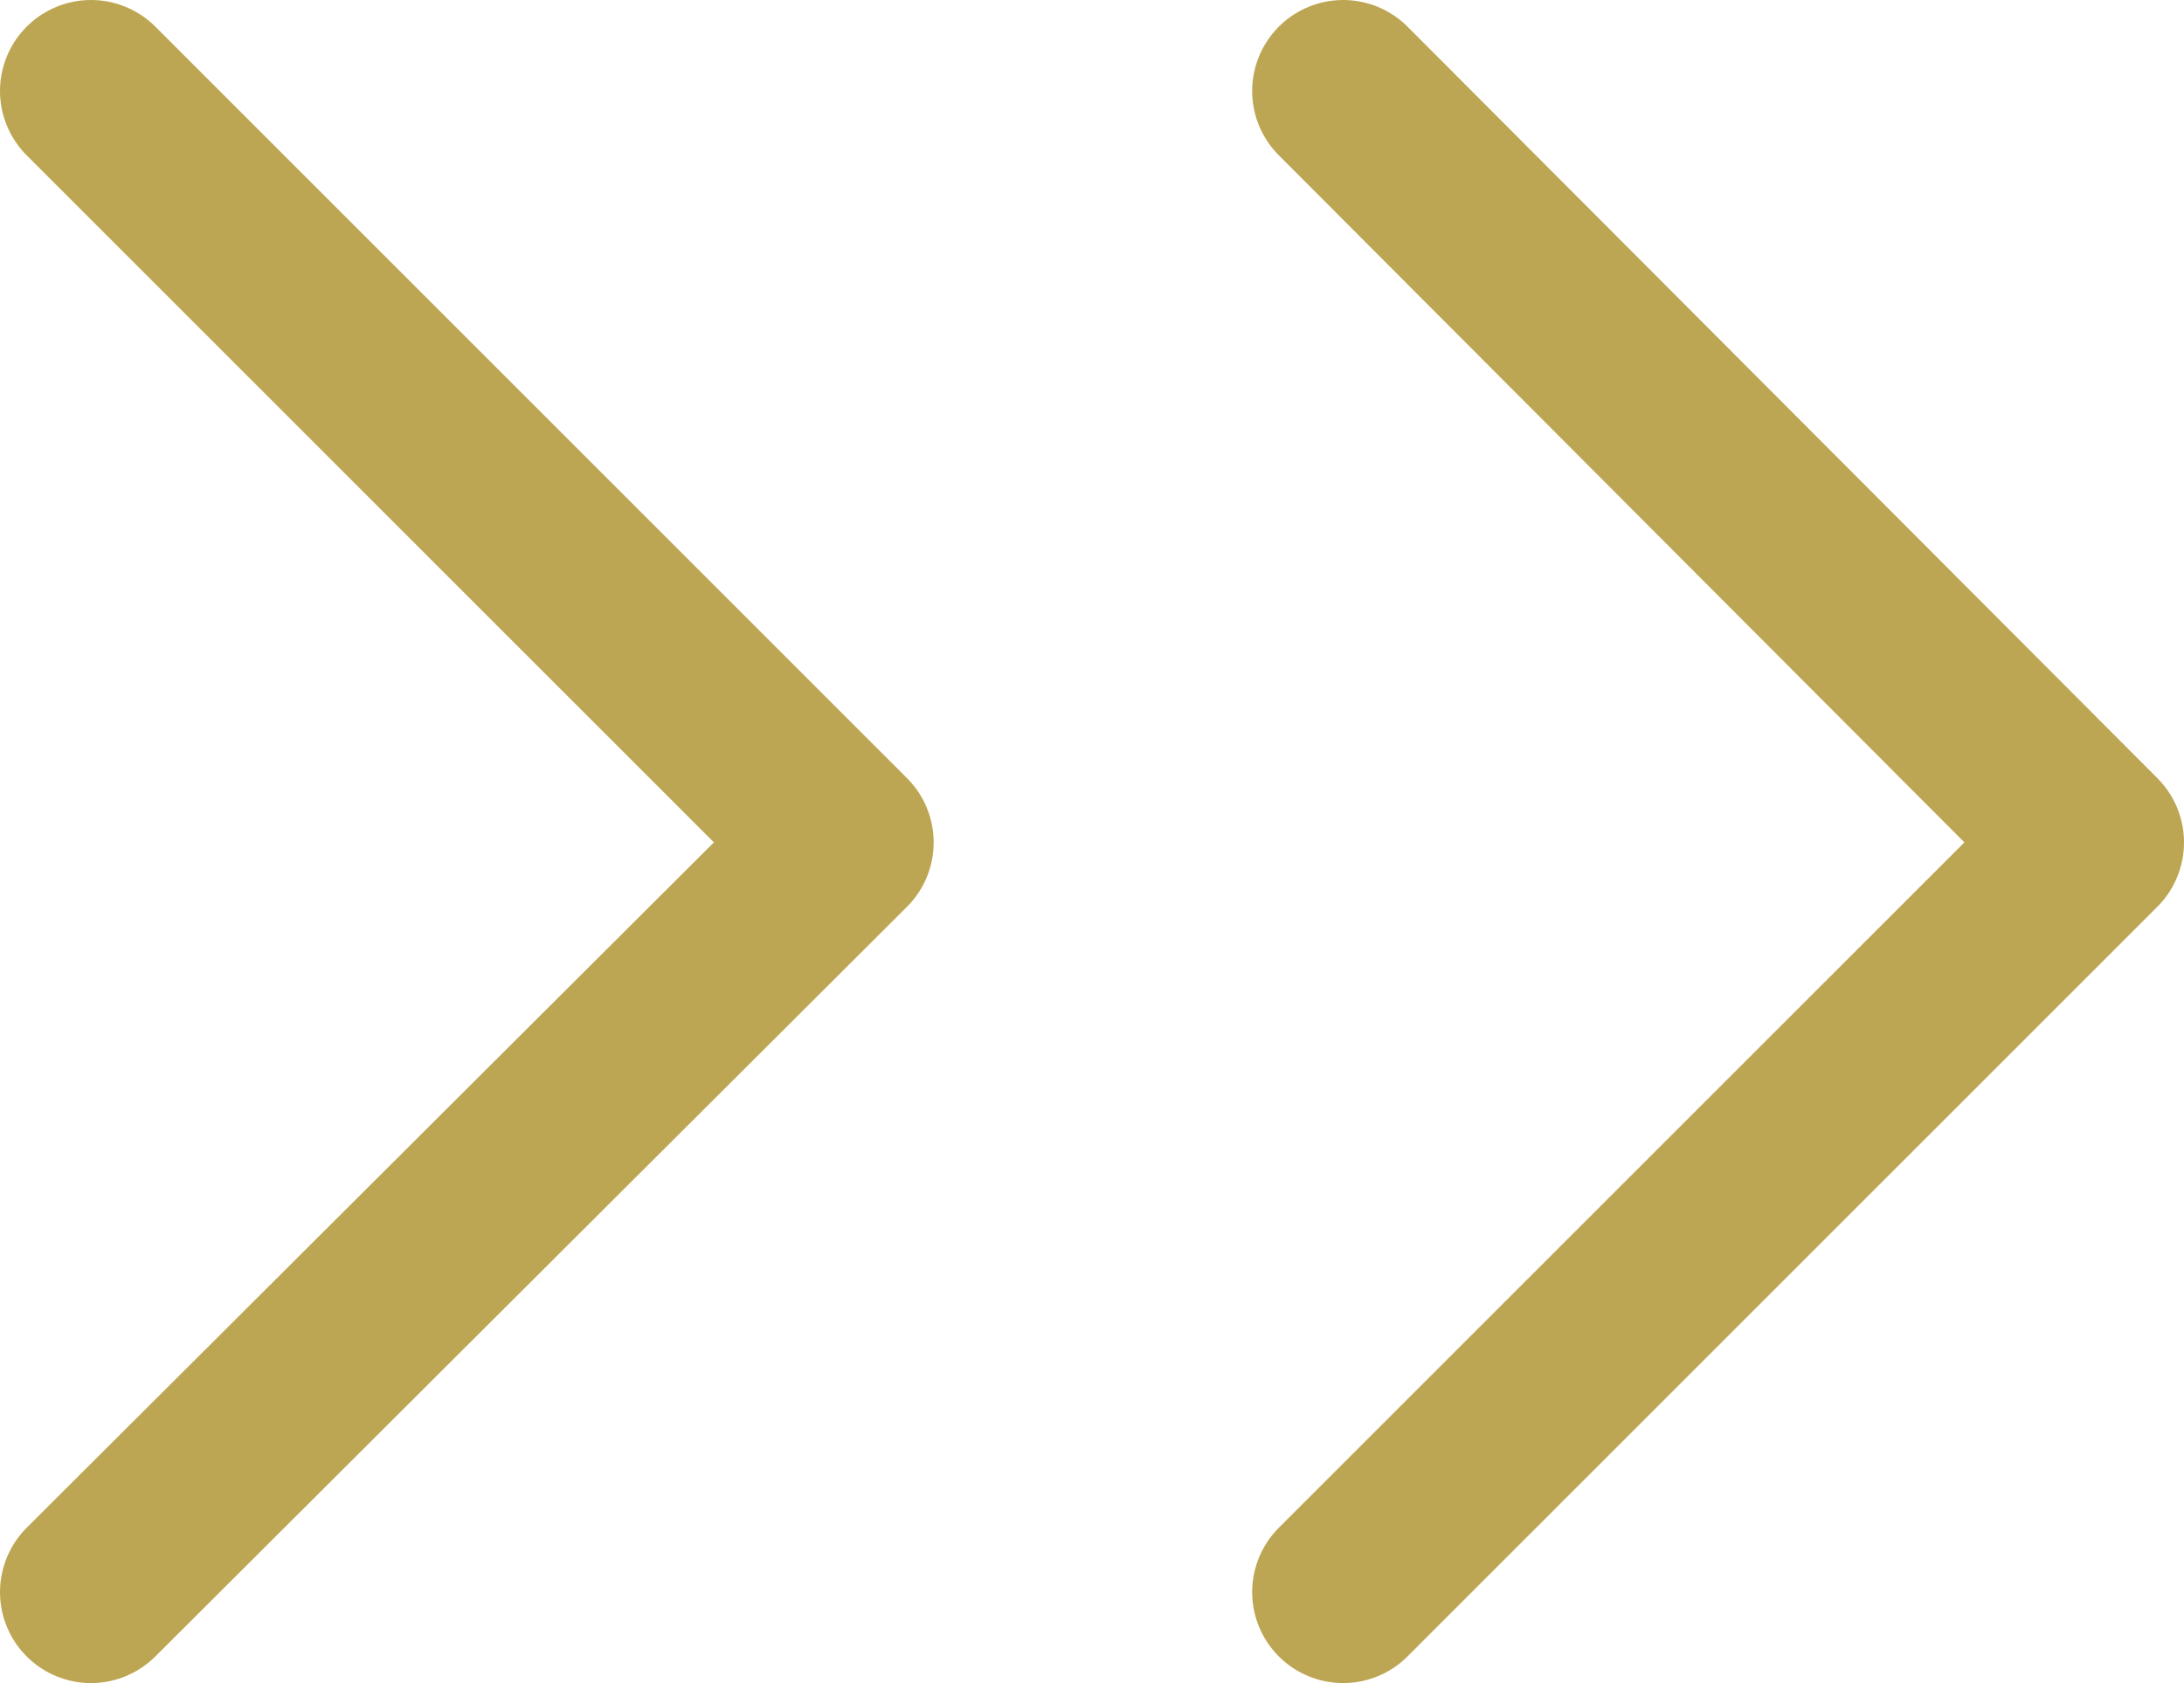
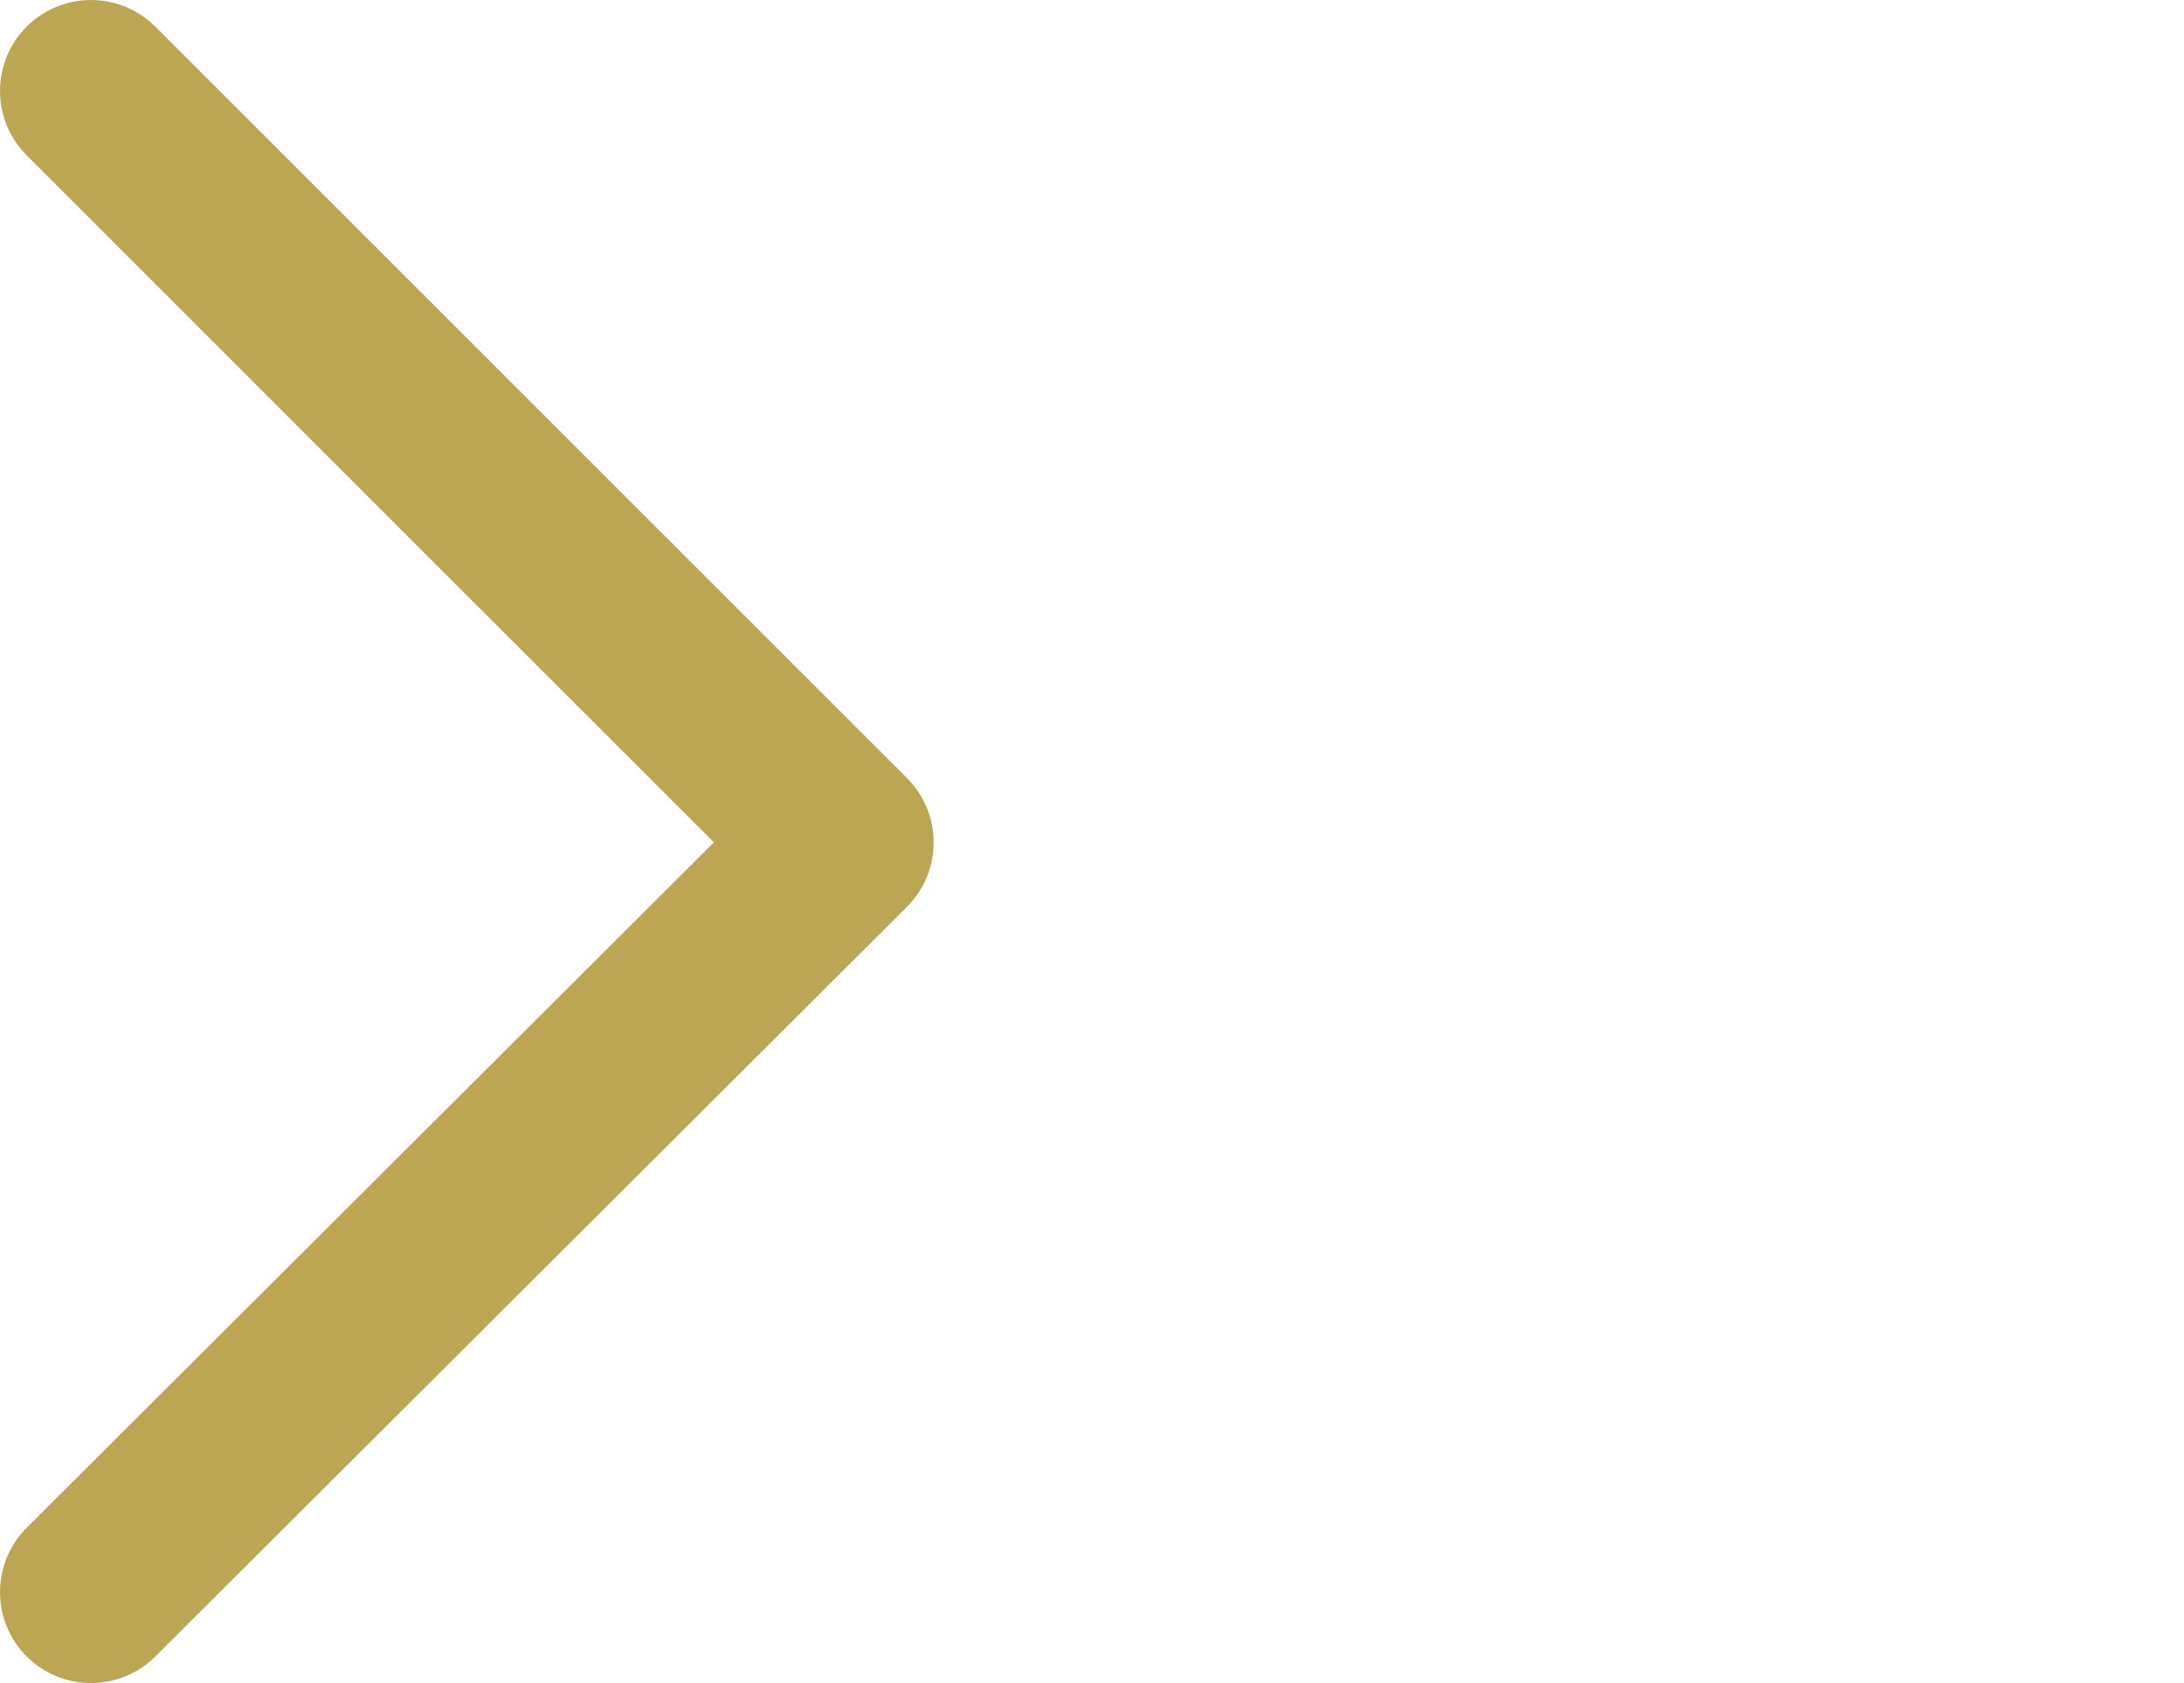
<svg xmlns="http://www.w3.org/2000/svg" viewBox="0 0 12 9.25">
  <defs>
    <style>.cls-1{fill:none;stroke:#bda653;stroke-linecap:round;stroke-linejoin:round;}</style>
  </defs>
  <title>flow_arrow</title>
  <g id="レイヤー_2" data-name="レイヤー 2">
    <g id="contents">
      <polyline class="cls-1" points="0.5 0.5 4.63 4.63 0.5 8.75" />
-       <polyline class="cls-1" points="7.38 0.5 11.5 4.63 7.38 8.75" />
    </g>
  </g>
</svg>